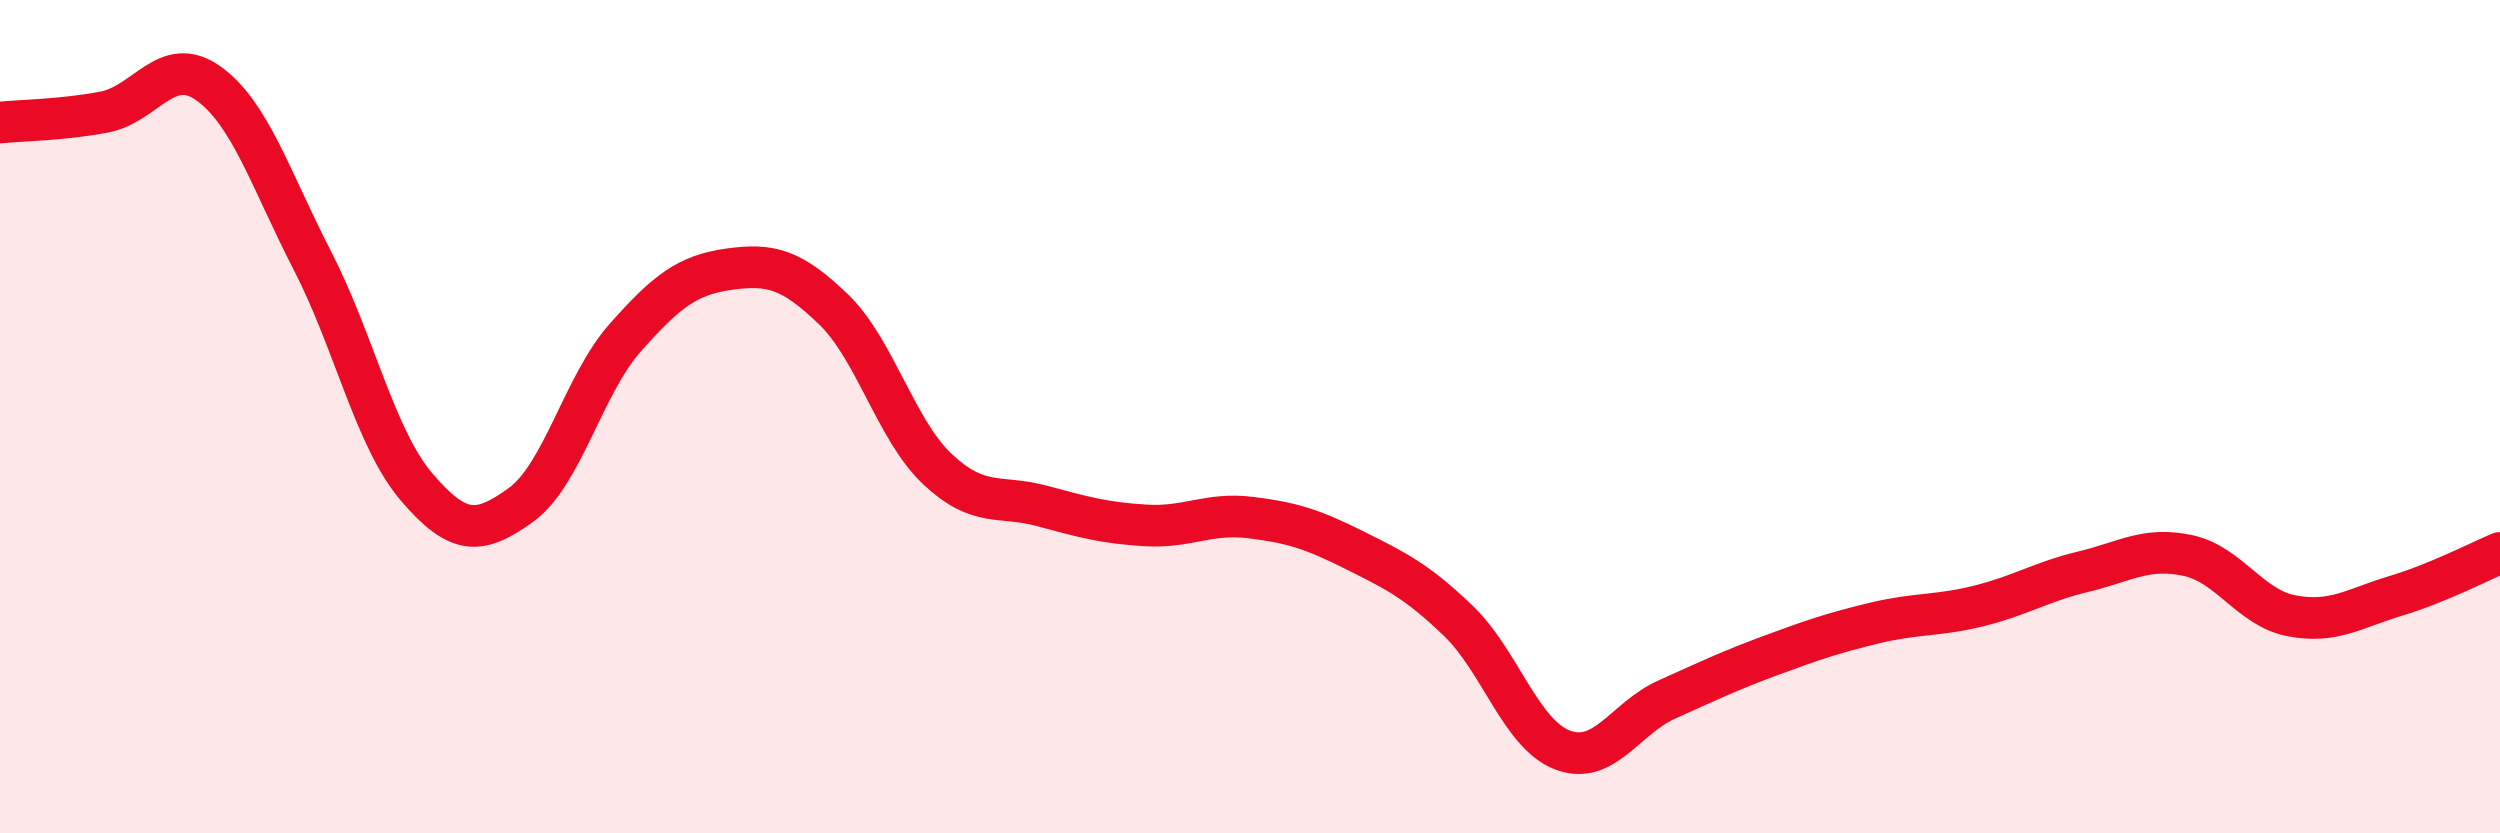
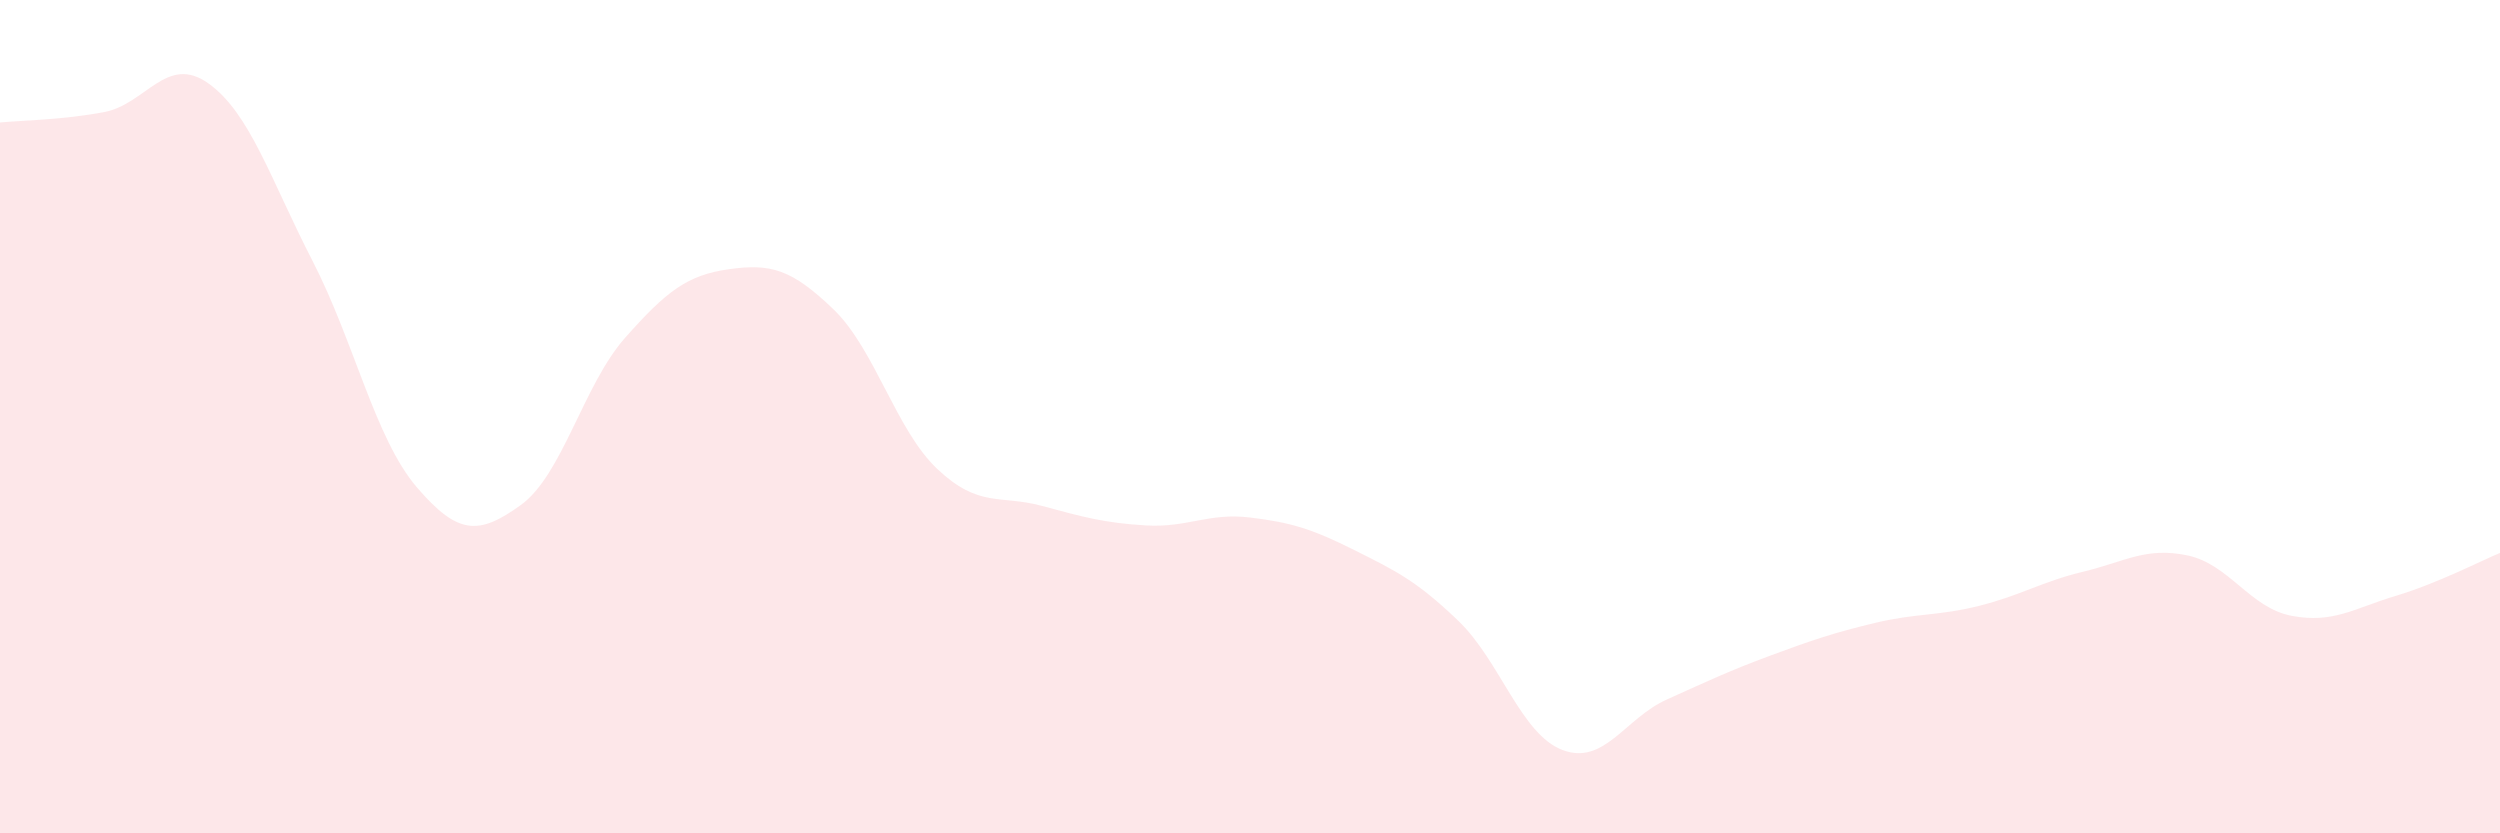
<svg xmlns="http://www.w3.org/2000/svg" width="60" height="20" viewBox="0 0 60 20">
  <path d="M 0,2.94 C 0.5,2.89 1.5,2.88 2.5,2.69 C 3.5,2.5 4,1.29 5,2 C 6,2.71 6.5,4.32 7.5,6.26 C 8.5,8.2 9,10.52 10,11.69 C 11,12.86 11.5,12.84 12.5,12.12 C 13.5,11.4 14,9.24 15,8.11 C 16,6.98 16.5,6.6 17.5,6.46 C 18.5,6.32 19,6.46 20,7.42 C 21,8.38 21.5,10.32 22.5,11.26 C 23.5,12.2 24,11.87 25,12.14 C 26,12.41 26.5,12.55 27.5,12.61 C 28.5,12.67 29,12.3 30,12.42 C 31,12.54 31.5,12.7 32.5,13.2 C 33.5,13.7 34,13.94 35,14.9 C 36,15.86 36.5,17.62 37.5,18 C 38.5,18.38 39,17.24 40,16.79 C 41,16.34 41.5,16.1 42.5,15.73 C 43.5,15.36 44,15.19 45,14.95 C 46,14.71 46.5,14.79 47.5,14.54 C 48.5,14.29 49,13.96 50,13.72 C 51,13.48 51.5,13.12 52.5,13.33 C 53.5,13.54 54,14.59 55,14.78 C 56,14.97 56.5,14.6 57.5,14.3 C 58.5,14 59.5,13.48 60,13.27L60 20L0 20Z" fill="#EB0A25" opacity="0.1" stroke-linecap="round" stroke-linejoin="round" />
-   <path d="M 0,2.94 C 0.5,2.89 1.5,2.88 2.5,2.69 C 3.5,2.5 4,1.29 5,2 C 6,2.71 6.5,4.32 7.5,6.26 C 8.5,8.2 9,10.52 10,11.69 C 11,12.86 11.5,12.84 12.5,12.12 C 13.5,11.4 14,9.24 15,8.11 C 16,6.98 16.5,6.6 17.5,6.46 C 18.5,6.32 19,6.46 20,7.42 C 21,8.38 21.5,10.32 22.5,11.26 C 23.5,12.2 24,11.87 25,12.14 C 26,12.41 26.5,12.55 27.5,12.61 C 28.5,12.67 29,12.3 30,12.42 C 31,12.54 31.5,12.7 32.5,13.2 C 33.5,13.7 34,13.94 35,14.9 C 36,15.86 36.5,17.62 37.5,18 C 38.5,18.38 39,17.24 40,16.79 C 41,16.34 41.5,16.1 42.5,15.73 C 43.5,15.36 44,15.19 45,14.95 C 46,14.71 46.5,14.79 47.5,14.54 C 48.5,14.29 49,13.96 50,13.72 C 51,13.48 51.5,13.12 52.5,13.33 C 53.5,13.54 54,14.59 55,14.78 C 56,14.97 56.5,14.6 57.5,14.3 C 58.5,14 59.5,13.48 60,13.27" stroke="#EB0A25" stroke-width="1" fill="none" stroke-linecap="round" stroke-linejoin="round" />
</svg>